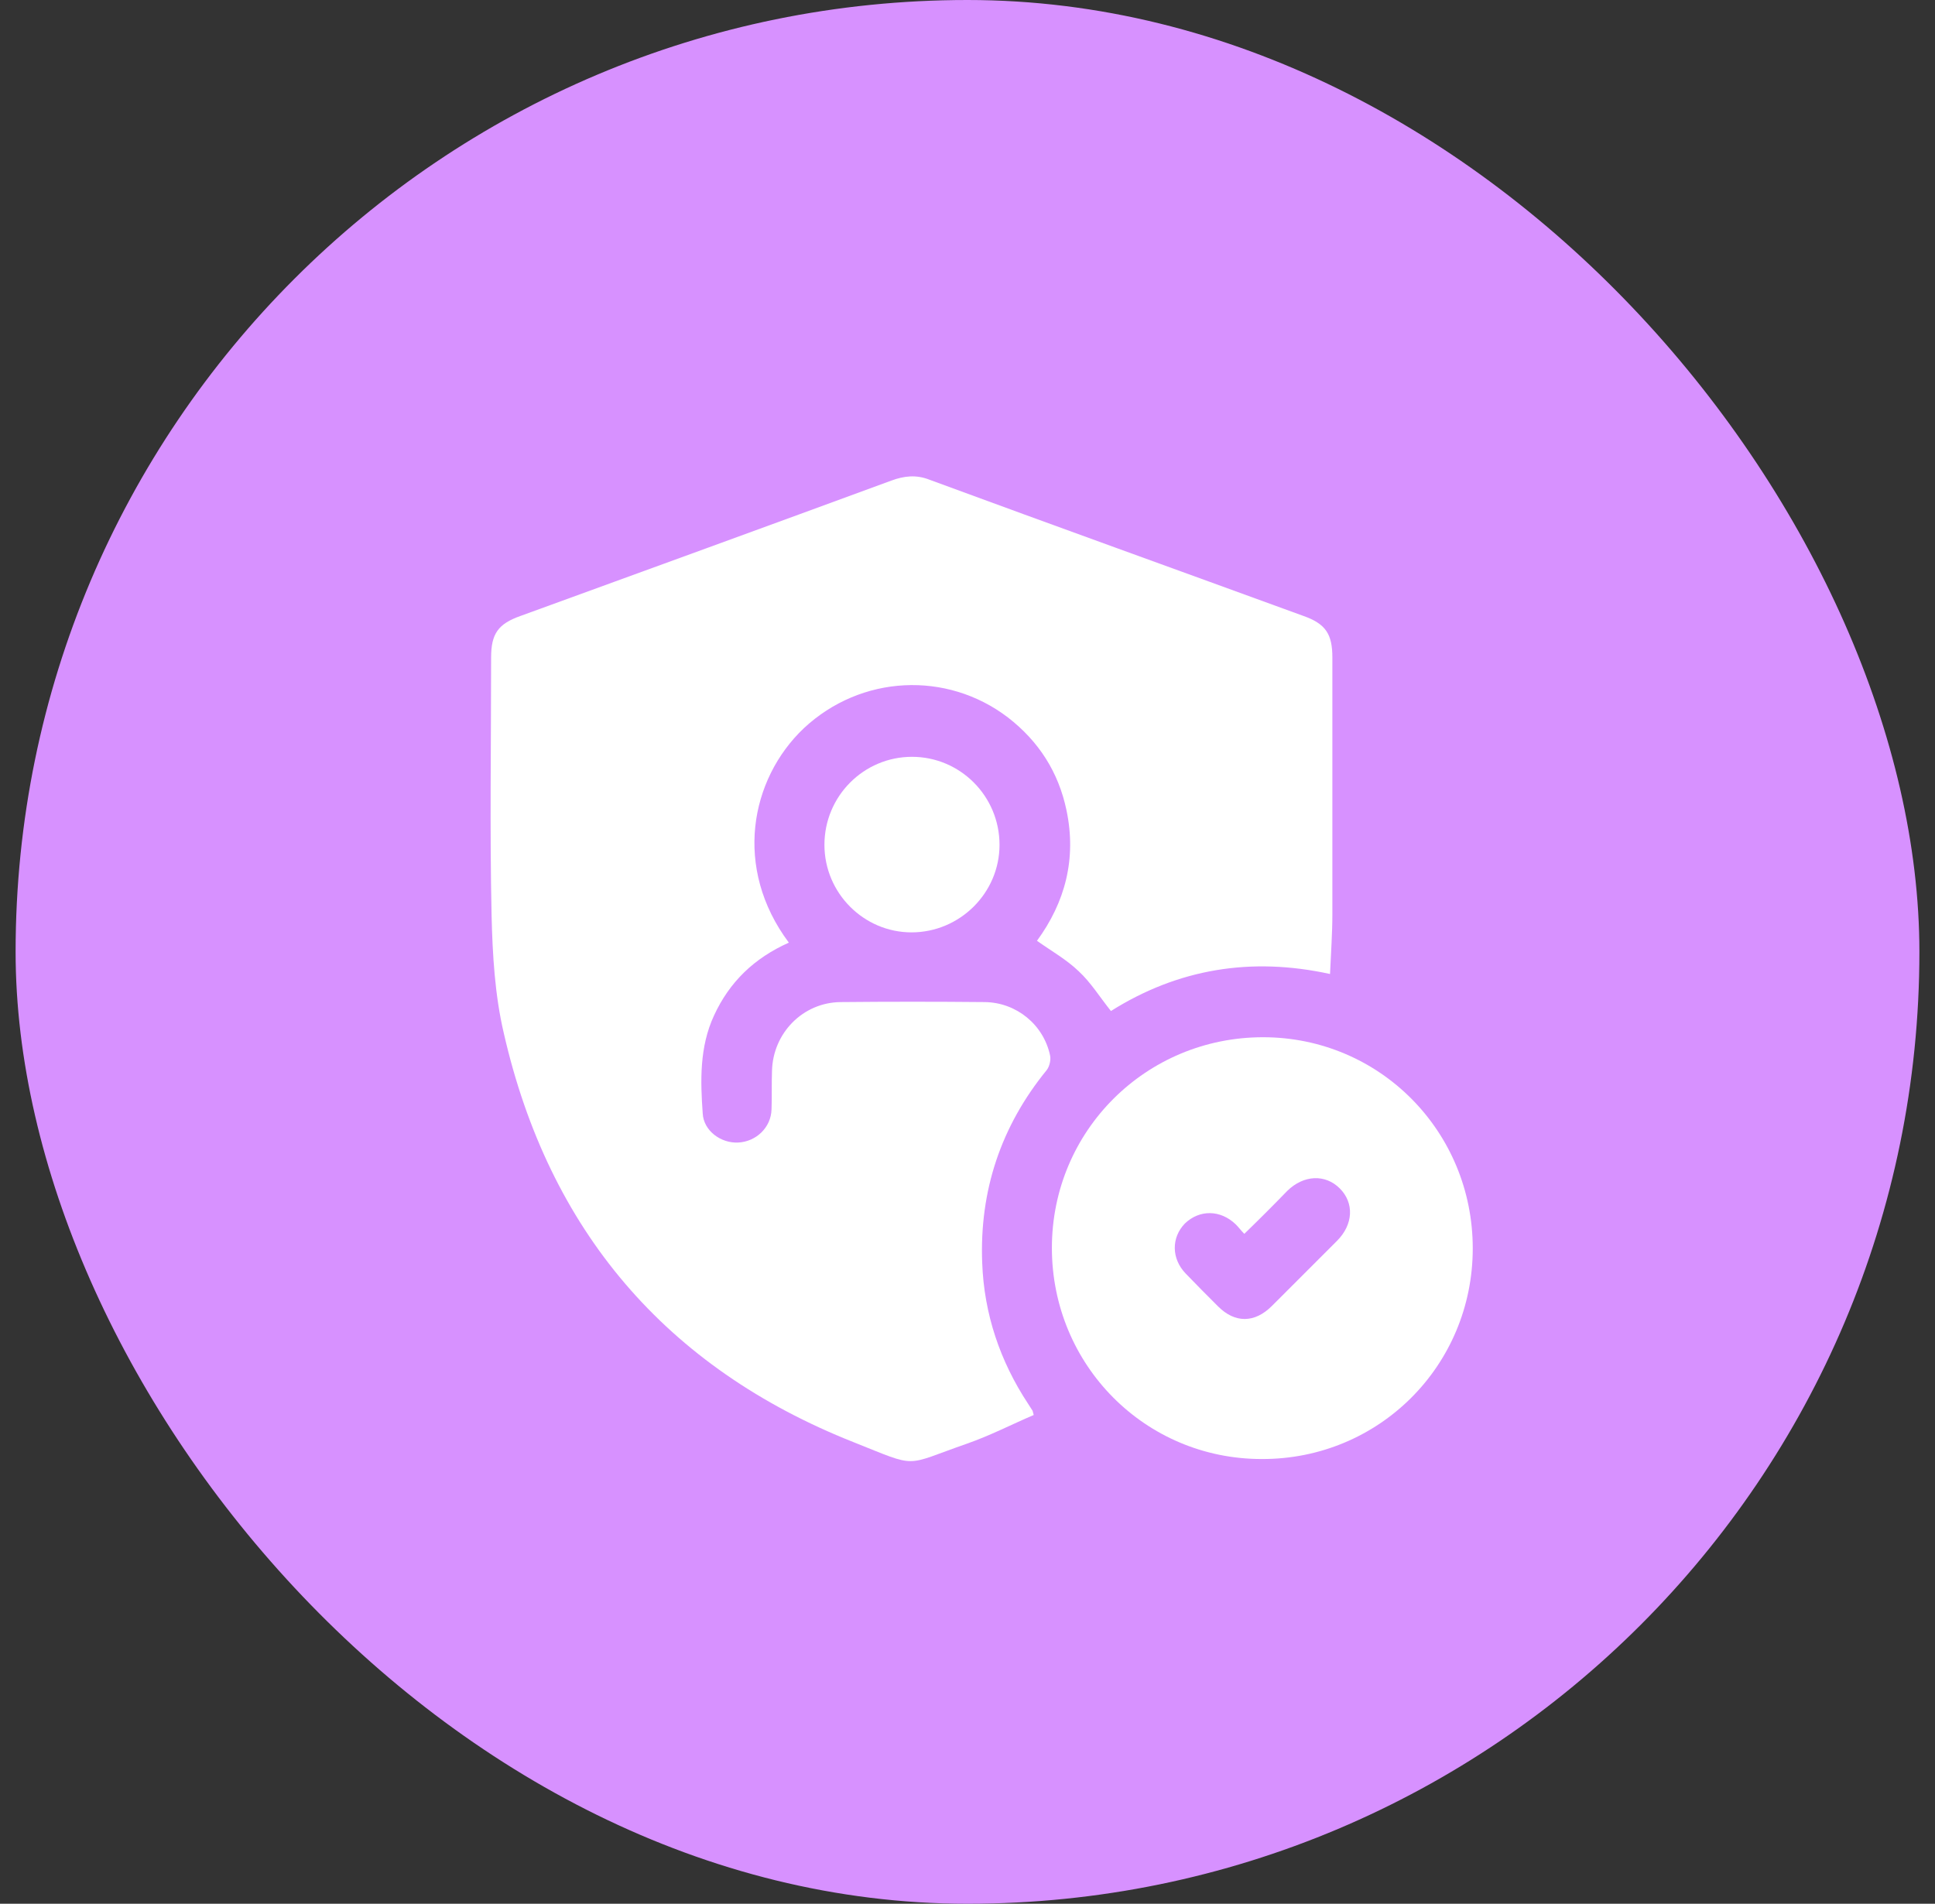
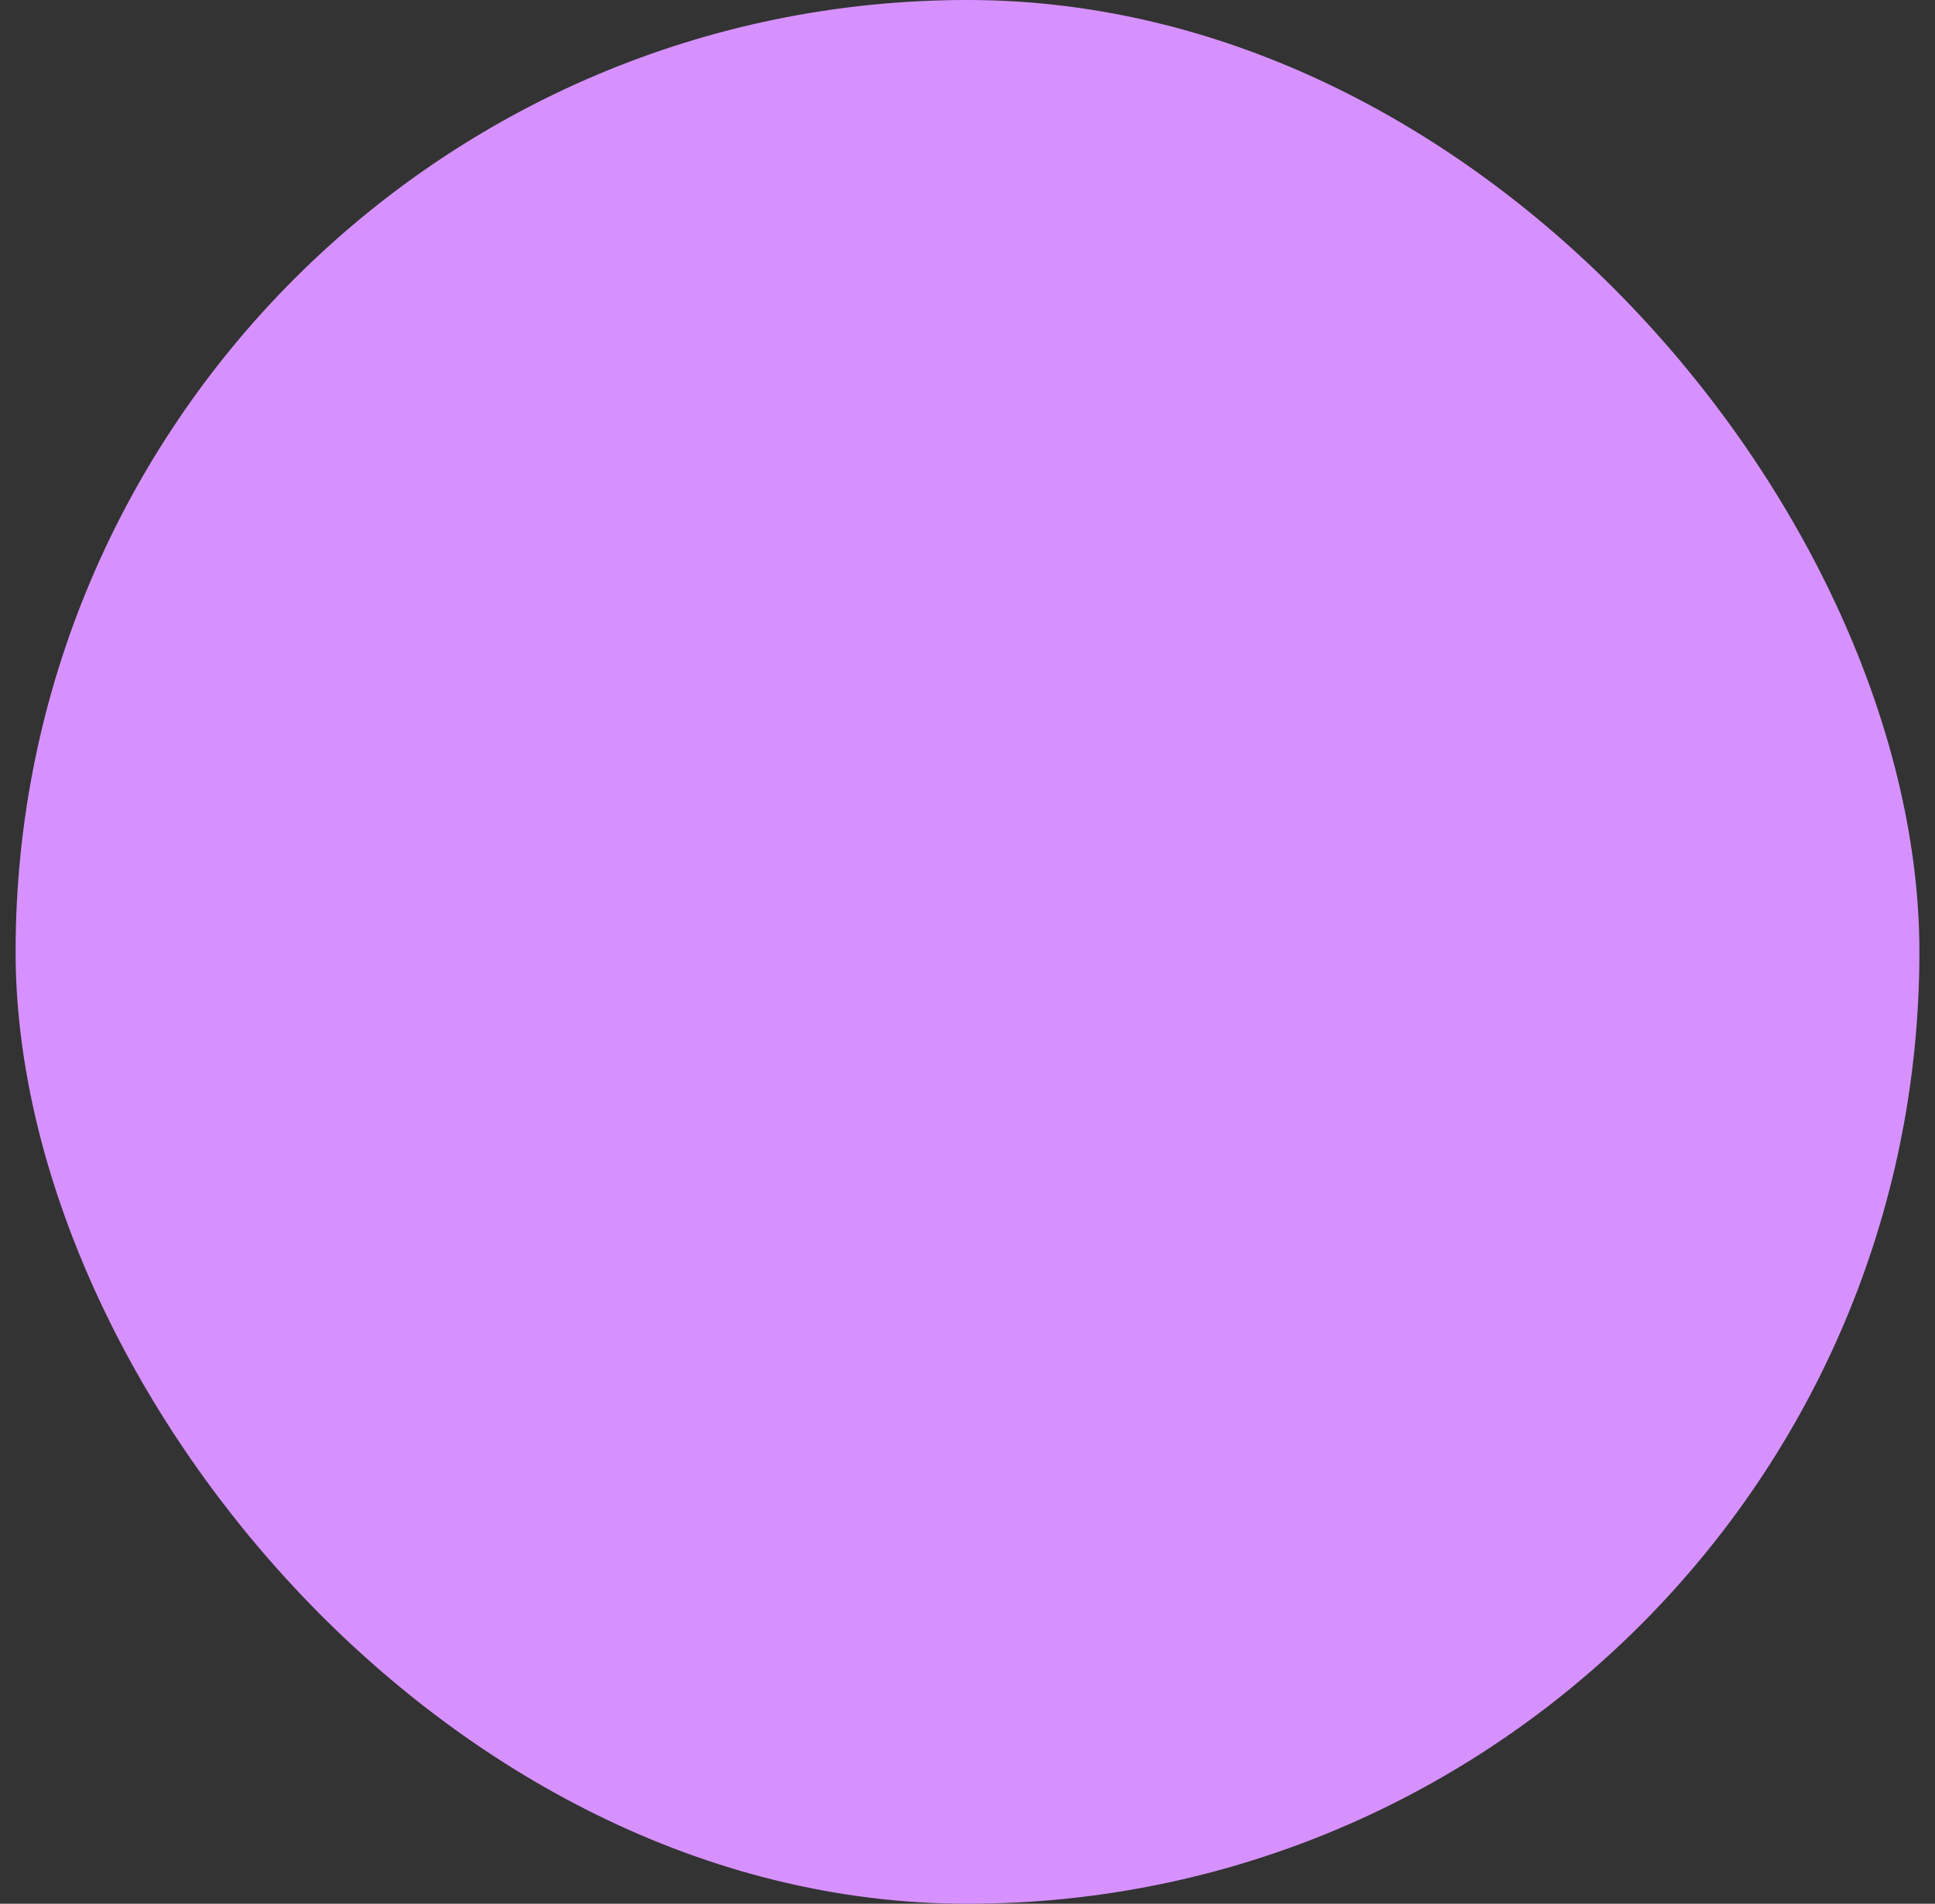
<svg xmlns="http://www.w3.org/2000/svg" width="62" height="61" viewBox="0 0 62 61" fill="none">
  <rect x="0" y="0" width="62" height="61" fill="#333333" stroke="none" />
  <rect x="0.5" width="61" height="61" rx="30.5" fill="#D791FF" />
-   <path d="M25.276 30.204C24.166 30.699 23.371 31.465 22.876 32.544C22.411 33.55 22.441 34.63 22.516 35.679C22.546 36.234 23.101 36.639 23.656 36.609C24.226 36.58 24.706 36.13 24.721 35.544C24.736 35.139 24.721 34.719 24.736 34.314C24.766 33.099 25.726 32.124 26.926 32.109C28.471 32.094 30.016 32.094 31.561 32.109C32.566 32.124 33.436 32.83 33.646 33.819C33.676 33.955 33.631 34.164 33.541 34.284C32.071 36.084 31.381 38.155 31.471 40.465C31.531 42.1 32.041 43.614 32.941 44.979C32.986 45.054 33.031 45.114 33.076 45.189C33.091 45.204 33.091 45.235 33.121 45.34C32.416 45.64 31.726 45.999 30.991 46.255C28.921 46.974 29.461 47.05 27.346 46.209C21.331 43.825 17.581 39.414 16.141 33.099C15.856 31.884 15.781 30.595 15.751 29.334C15.691 26.575 15.736 23.829 15.736 21.07C15.736 20.305 15.961 19.989 16.681 19.735C20.641 18.294 24.601 16.854 28.561 15.399C28.966 15.249 29.356 15.204 29.776 15.369C33.766 16.839 37.771 18.279 41.761 19.735C42.481 19.989 42.691 20.32 42.691 21.07C42.691 23.814 42.691 26.559 42.691 29.29C42.691 29.904 42.646 30.52 42.616 31.209C40.081 30.654 37.741 31.045 35.596 32.395C35.236 31.945 34.951 31.479 34.561 31.119C34.171 30.744 33.691 30.475 33.226 30.145C34.126 28.915 34.501 27.52 34.171 25.959C33.916 24.744 33.286 23.755 32.296 22.989C30.331 21.489 27.586 21.625 25.756 23.334C24.031 24.97 23.491 27.819 25.276 30.204Z" fill="white" />
-   <path d="M40.424 46.75C36.689 46.75 33.704 43.735 33.704 39.985C33.704 36.235 36.719 33.235 40.469 33.235C44.204 33.235 47.189 36.25 47.189 40C47.189 43.765 44.174 46.765 40.424 46.75ZM39.869 39.535C39.764 39.43 39.689 39.325 39.599 39.235C39.104 38.755 38.429 38.755 37.964 39.205C37.529 39.655 37.529 40.33 37.994 40.81C38.339 41.17 38.684 41.515 39.029 41.86C39.569 42.4 40.199 42.4 40.754 41.845C41.444 41.155 42.149 40.45 42.839 39.76C43.364 39.235 43.394 38.545 42.929 38.08C42.464 37.615 41.774 37.645 41.249 38.155C40.814 38.605 40.364 39.055 39.869 39.535Z" fill="white" />
-   <path d="M29.221 24.25C30.766 24.25 32.026 25.51 32.026 27.07C32.026 28.615 30.751 29.875 29.206 29.875C27.676 29.875 26.416 28.615 26.416 27.07C26.416 25.51 27.676 24.25 29.221 24.25Z" fill="white" />
</svg>